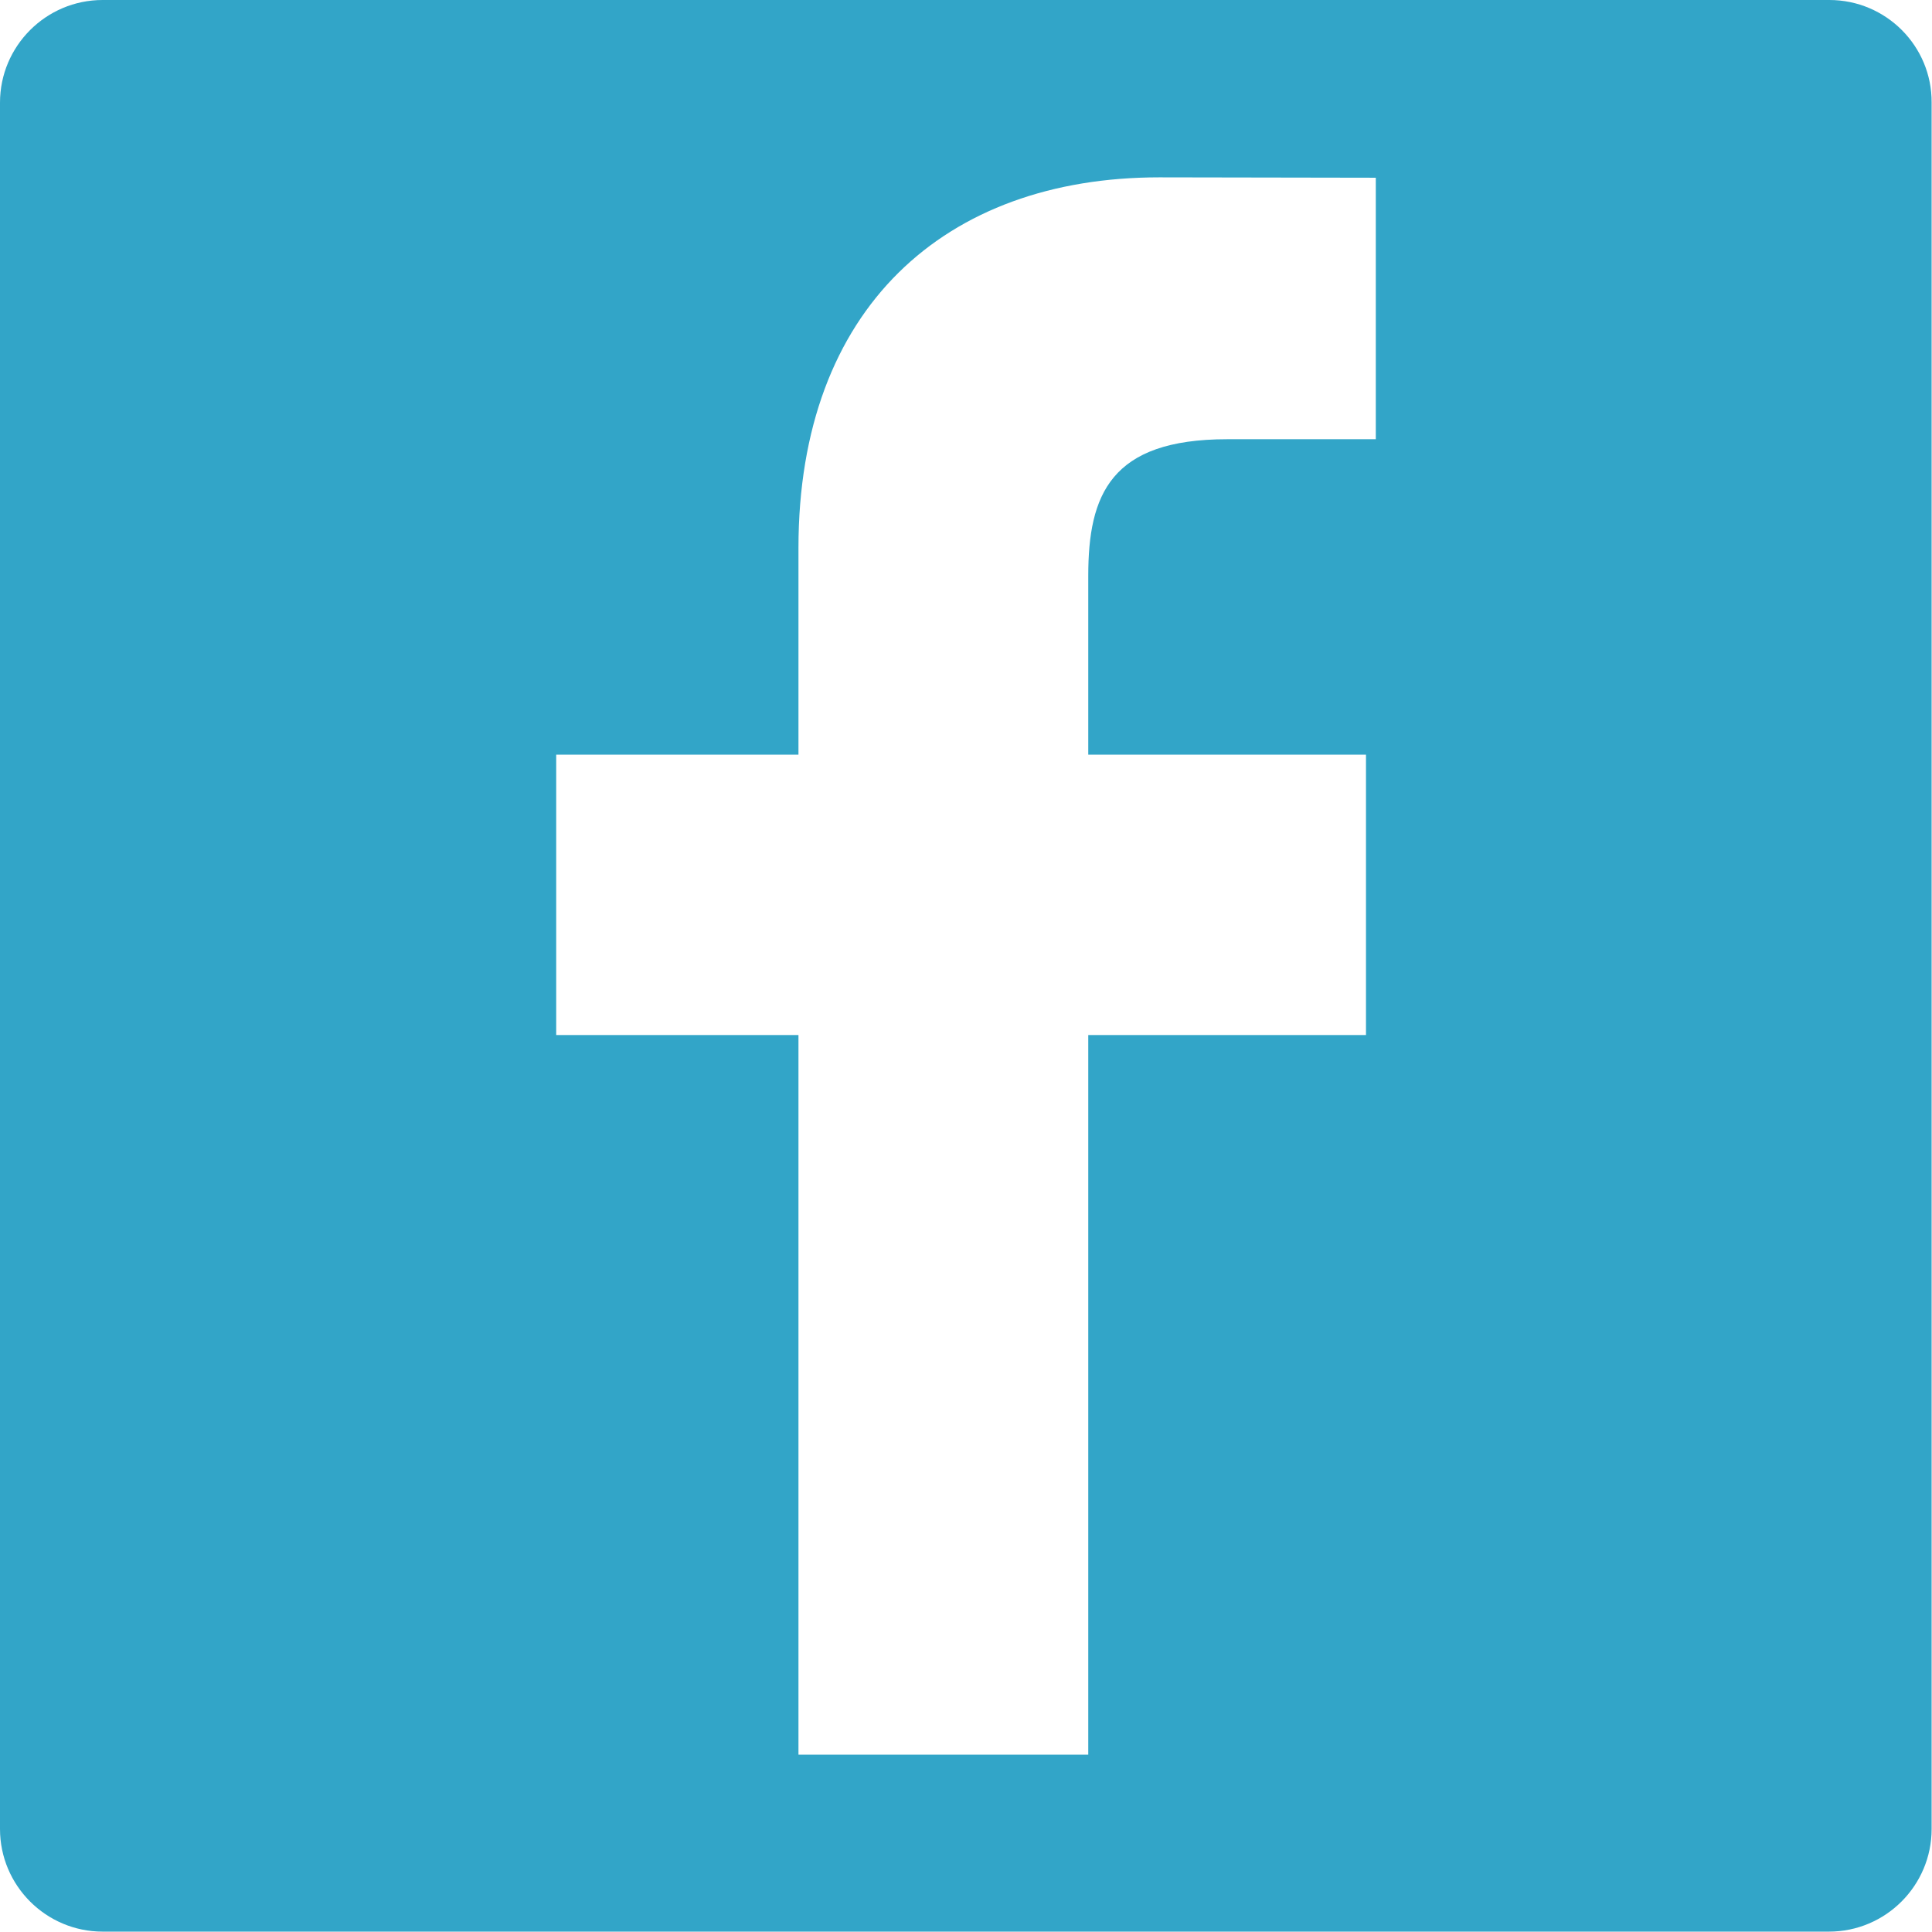
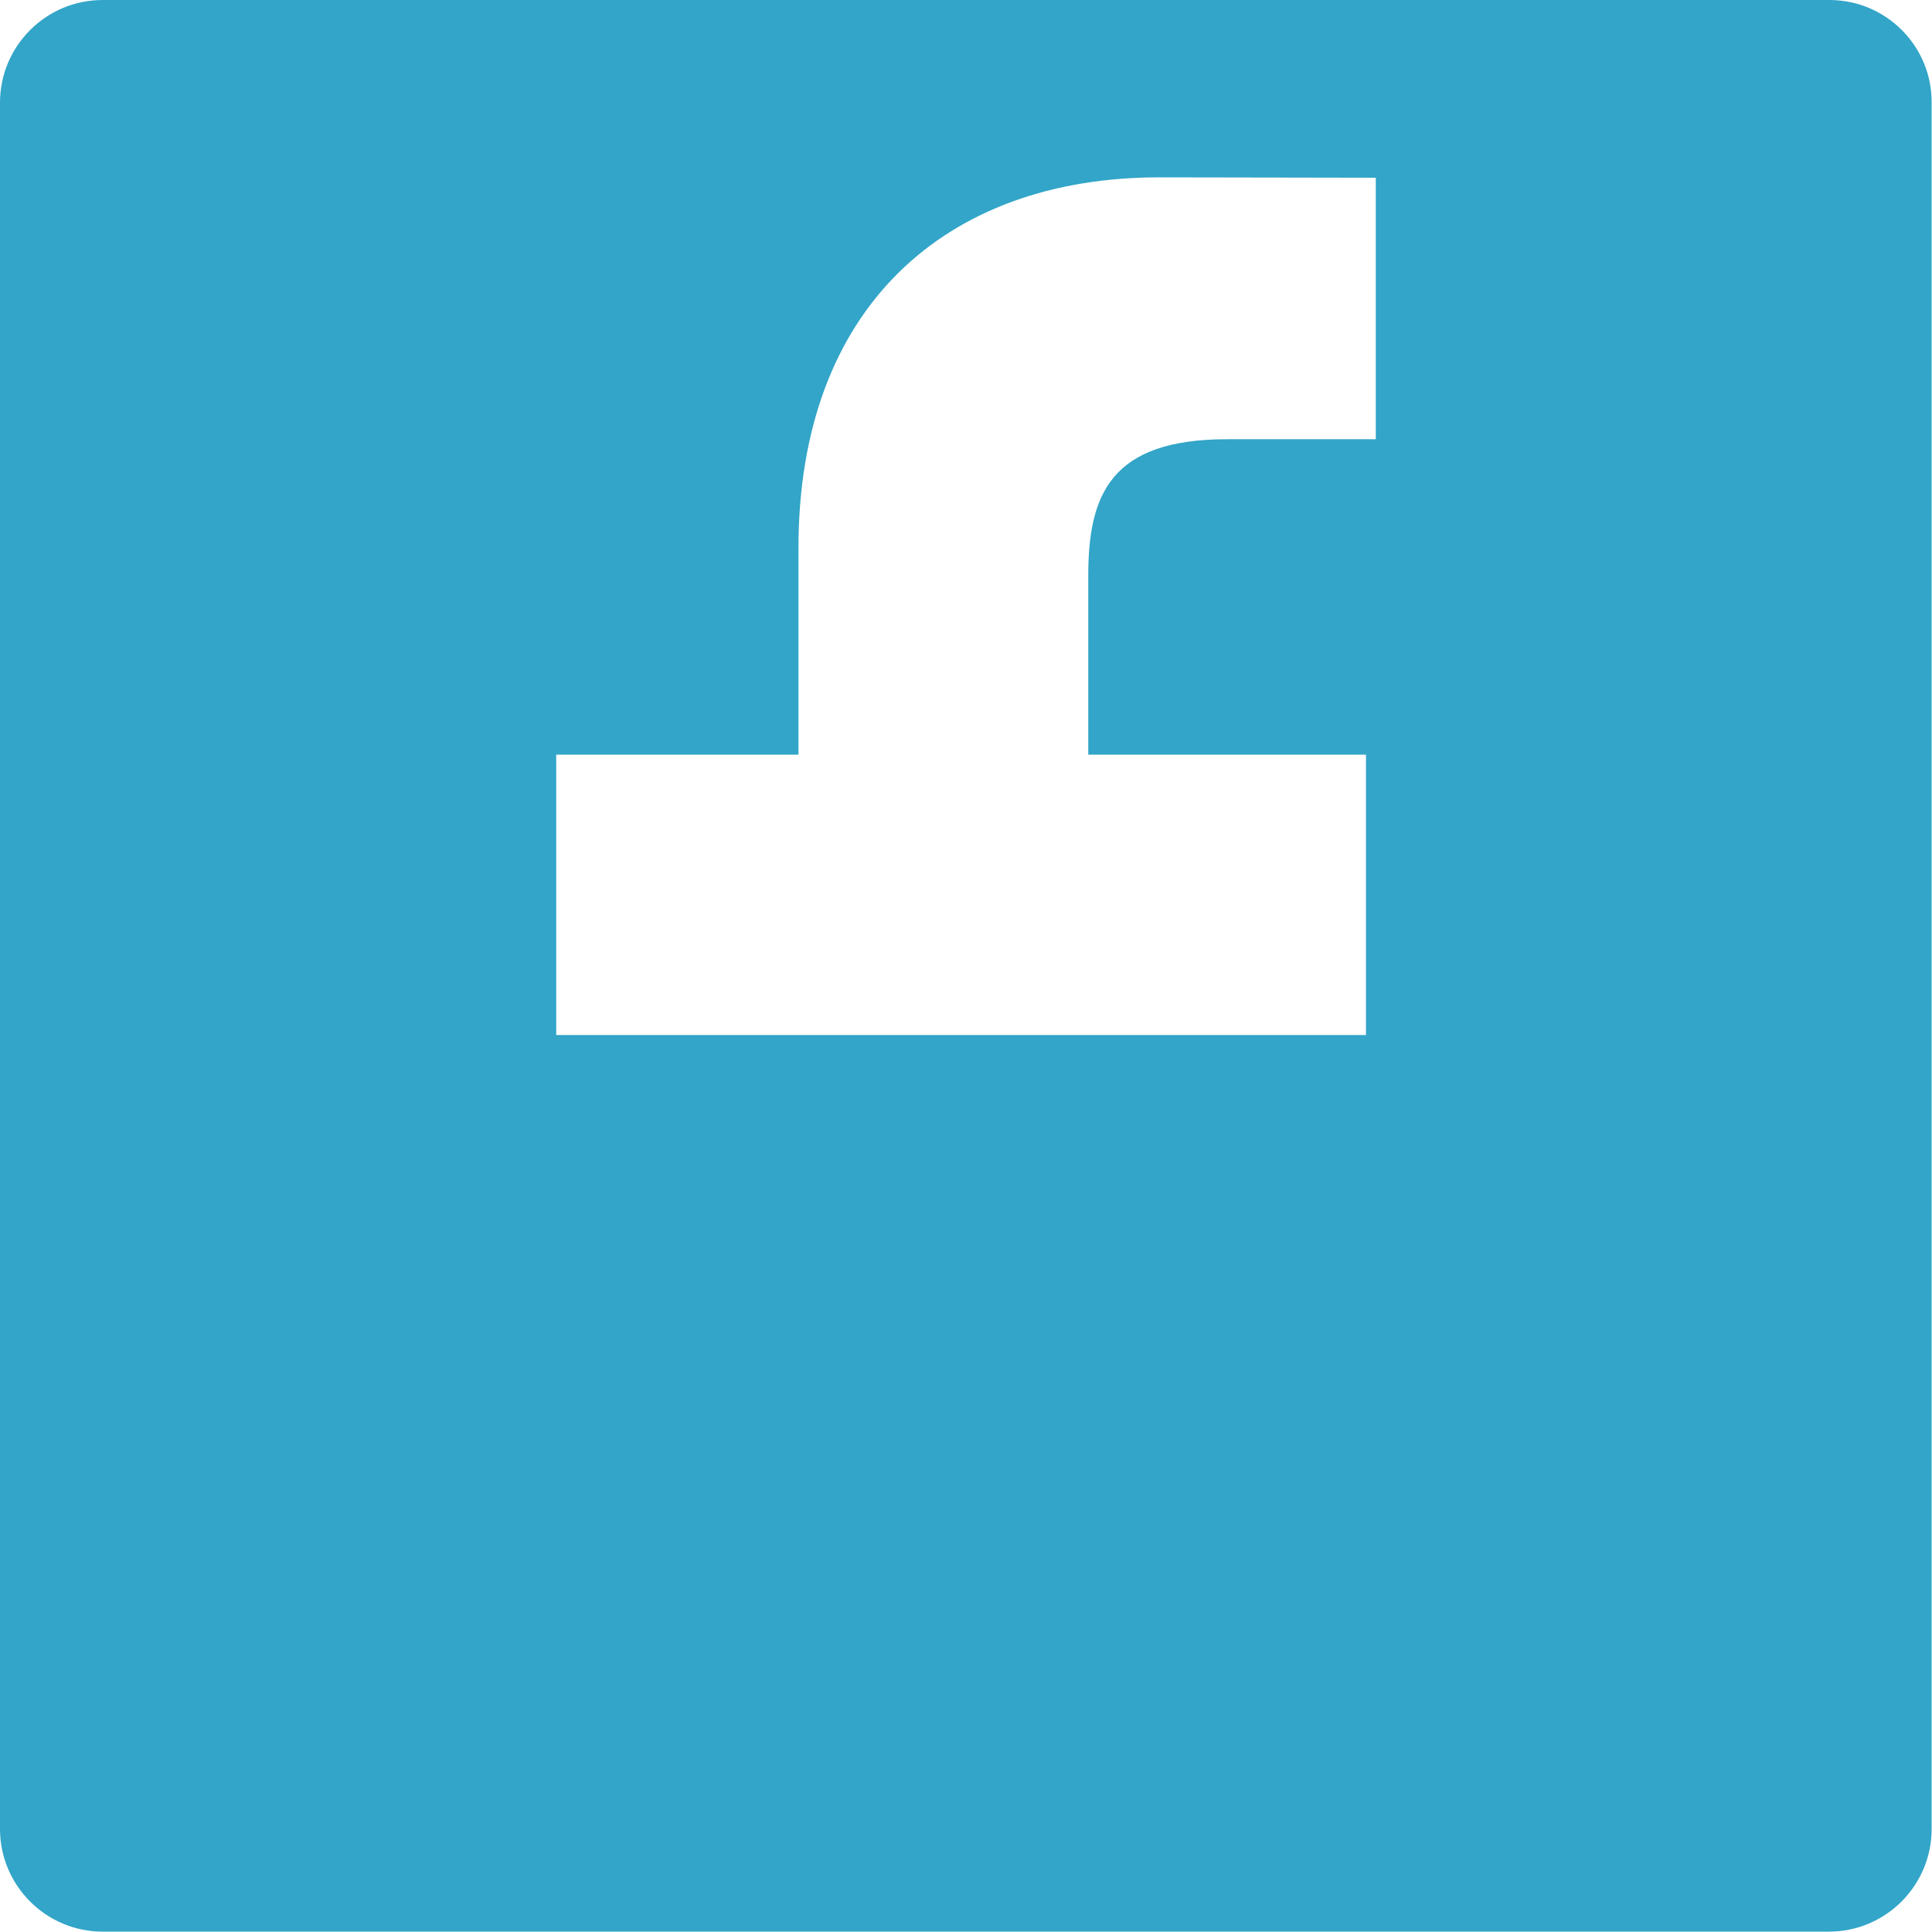
<svg xmlns="http://www.w3.org/2000/svg" version="1.1" id="Capa_1" x="0" y="0" viewBox="0 0 512 512" xml:space="preserve">
-   <path d="M484.8 0H27.2C12.2 0 0 12.2 0 27.2v457.5c0 15 12.2 27.2 27.2 27.2h457.5c15 0 27.2-12.2 27.2-27.2V27.2C512 12.2 499.8 0 484.8 0zM364.6 116.4h-39.4c-30.9 0-36.8 14.7-36.8 36.2V200H362v74.3h-73.6V465h-76.8V274.3h-64.2V200h64.2v-54.8c0-63.6 38.9-98.2 95.6-98.2l57.4.1v69.3z" fill="#32a5c8" />
+   <path d="M484.8 0H27.2C12.2 0 0 12.2 0 27.2v457.5c0 15 12.2 27.2 27.2 27.2h457.5c15 0 27.2-12.2 27.2-27.2V27.2C512 12.2 499.8 0 484.8 0zM364.6 116.4h-39.4c-30.9 0-36.8 14.7-36.8 36.2V200H362v74.3h-73.6h-76.8V274.3h-64.2V200h64.2v-54.8c0-63.6 38.9-98.2 95.6-98.2l57.4.1v69.3z" fill="#32a5c8" />
</svg>